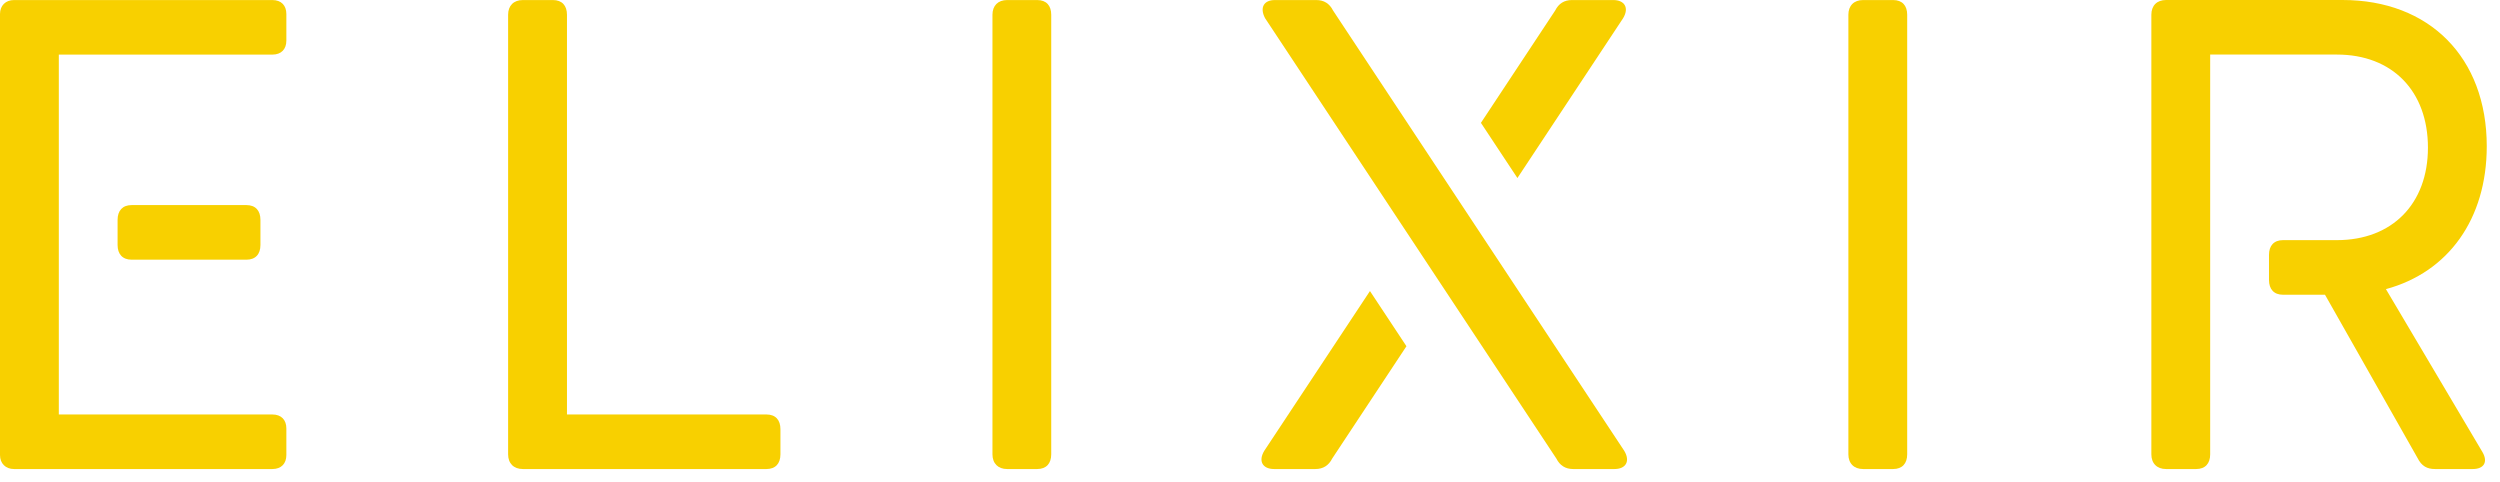
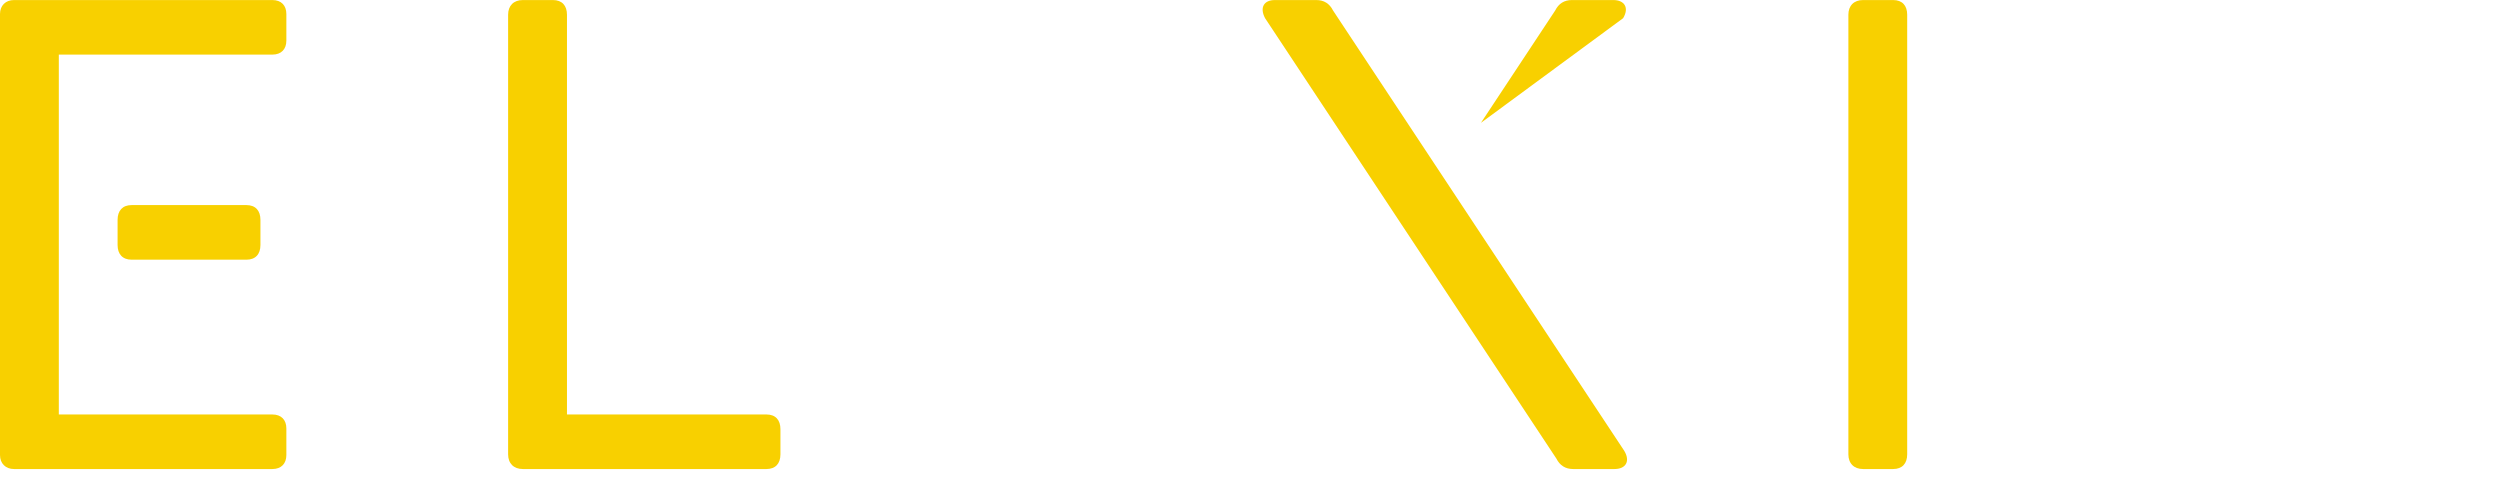
<svg xmlns="http://www.w3.org/2000/svg" width="57px" height="11px" viewBox="0 0 57 11" version="1.1">
  <title>Group 21</title>
  <desc>Created with Sketch.</desc>
  <g id="Landing" stroke="none" stroke-width="1" fill="none" fill-rule="evenodd">
    <g id="Desktop" transform="translate(-231, -3285)" fill="#F8D000">
      <g id="Group-5" transform="translate(170, 3283)">
        <g id="Group-21" transform="translate(61, 2)">
          <path d="M17.794,9.785 L17.794,10.359 C17.794,10.566 17.683,10.694 17.476,10.694 L11.921,10.694 C11.713,10.694 11.585,10.566 11.585,10.359 L11.585,0.336 C11.585,0.128 11.713,0.001 11.921,0.001 L12.607,0.001 C12.815,0.001 12.927,0.128 12.927,0.336 L12.927,9.45 L17.476,9.45 C17.683,9.45 17.794,9.577 17.794,9.785" id="Fill-1" />
-           <path d="M22.628,10.359 L22.628,0.336 C22.628,0.128 22.756,0.001 22.962,0.001 L23.648,0.001 C23.857,0.001 23.968,0.128 23.968,0.336 L23.968,10.359 C23.968,10.566 23.857,10.694 23.648,10.694 L22.962,10.694 C22.756,10.694 22.628,10.566 22.628,10.359" id="Fill-3" />
          <path d="M28.844,0.415 C28.717,0.176 28.813,0.001 29.068,0.001 L30.01,0.001 C30.185,0.001 30.313,0.08 30.393,0.239 L37.033,10.279 C37.177,10.519 37.066,10.694 36.81,10.694 L35.868,10.694 C35.693,10.694 35.565,10.614 35.485,10.455 L28.844,0.415 Z" id="Fill-5" />
-           <path d="M37.007,0.415 C37.151,0.176 37.038,0.001 36.783,0.001 L35.841,0.001 C35.666,0.001 35.538,0.08 35.458,0.24 L33.765,2.801 L34.597,4.059 L37.007,0.415 Z" id="Fill-7" />
-           <path d="M28.825,10.279 C28.681,10.519 28.793,10.694 29.049,10.694 L29.99,10.694 C30.166,10.694 30.294,10.614 30.374,10.455 L32.067,7.894 L31.235,6.636 L28.825,10.279 Z" id="Fill-9" />
+           <path d="M37.007,0.415 C37.151,0.176 37.038,0.001 36.783,0.001 L35.841,0.001 C35.666,0.001 35.538,0.08 35.458,0.24 L33.765,2.801 L37.007,0.415 Z" id="Fill-7" />
          <path d="M42.143,10.359 L42.143,0.336 C42.143,0.128 42.271,0.001 42.478,0.001 L43.164,0.001 C43.372,0.001 43.484,0.128 43.484,0.336 L43.484,10.359 C43.484,10.566 43.372,10.694 43.164,10.694 L42.478,10.694 C42.271,10.694 42.143,10.566 42.143,10.359" id="Fill-11" />
          <path d="M5.619,4.676 L3.001,4.676 C2.794,4.676 2.681,4.804 2.681,5.012 L2.681,5.586 C2.681,5.794 2.794,5.921 3.001,5.921 L5.619,5.921 C5.827,5.921 5.938,5.794 5.938,5.586 L5.938,5.012 C5.938,4.804 5.827,4.676 5.619,4.676" id="Fill-13" />
          <path d="M6.21,1.245 C6.417,1.245 6.529,1.118 6.529,0.926 L6.529,0.319 C6.529,0.128 6.417,0.001 6.21,0.001 L0.319,0.001 C0.128,0.001 -0,0.128 -0,0.319 L-0,10.376 C-0,10.566 0.128,10.694 0.319,10.694 L6.21,10.694 C6.417,10.694 6.529,10.566 6.529,10.376 L6.529,9.768 C6.529,9.577 6.417,9.45 6.21,9.45 L1.341,9.45 L1.341,1.245 L6.21,1.245 Z" id="Fill-15" />
-           <path d="M54.399,6.592 C55.82,6.208 56.698,4.995 56.698,3.335 C56.698,1.309 55.389,0 53.41,0 L49.386,0 C49.179,0 49.051,0.127 49.051,0.335 L49.051,10.359 C49.051,10.566 49.179,10.694 49.386,10.694 L50.074,10.694 C50.281,10.694 50.392,10.566 50.392,10.359 L50.392,2.427 L50.392,1.244 L53.282,1.244 C54.543,1.244 55.357,2.074 55.357,3.367 C55.357,4.645 54.543,5.475 53.282,5.475 L52.052,5.475 C51.845,5.475 51.733,5.603 51.733,5.81 L51.733,6.384 C51.733,6.592 51.845,6.72 52.052,6.72 L53.01,6.72 L55.118,10.439 C55.213,10.63 55.341,10.694 55.517,10.694 L56.378,10.694 C56.634,10.694 56.73,10.534 56.602,10.311 L54.399,6.592 Z" id="Fill-18" />
        </g>
      </g>
    </g>
  </g>
</svg>